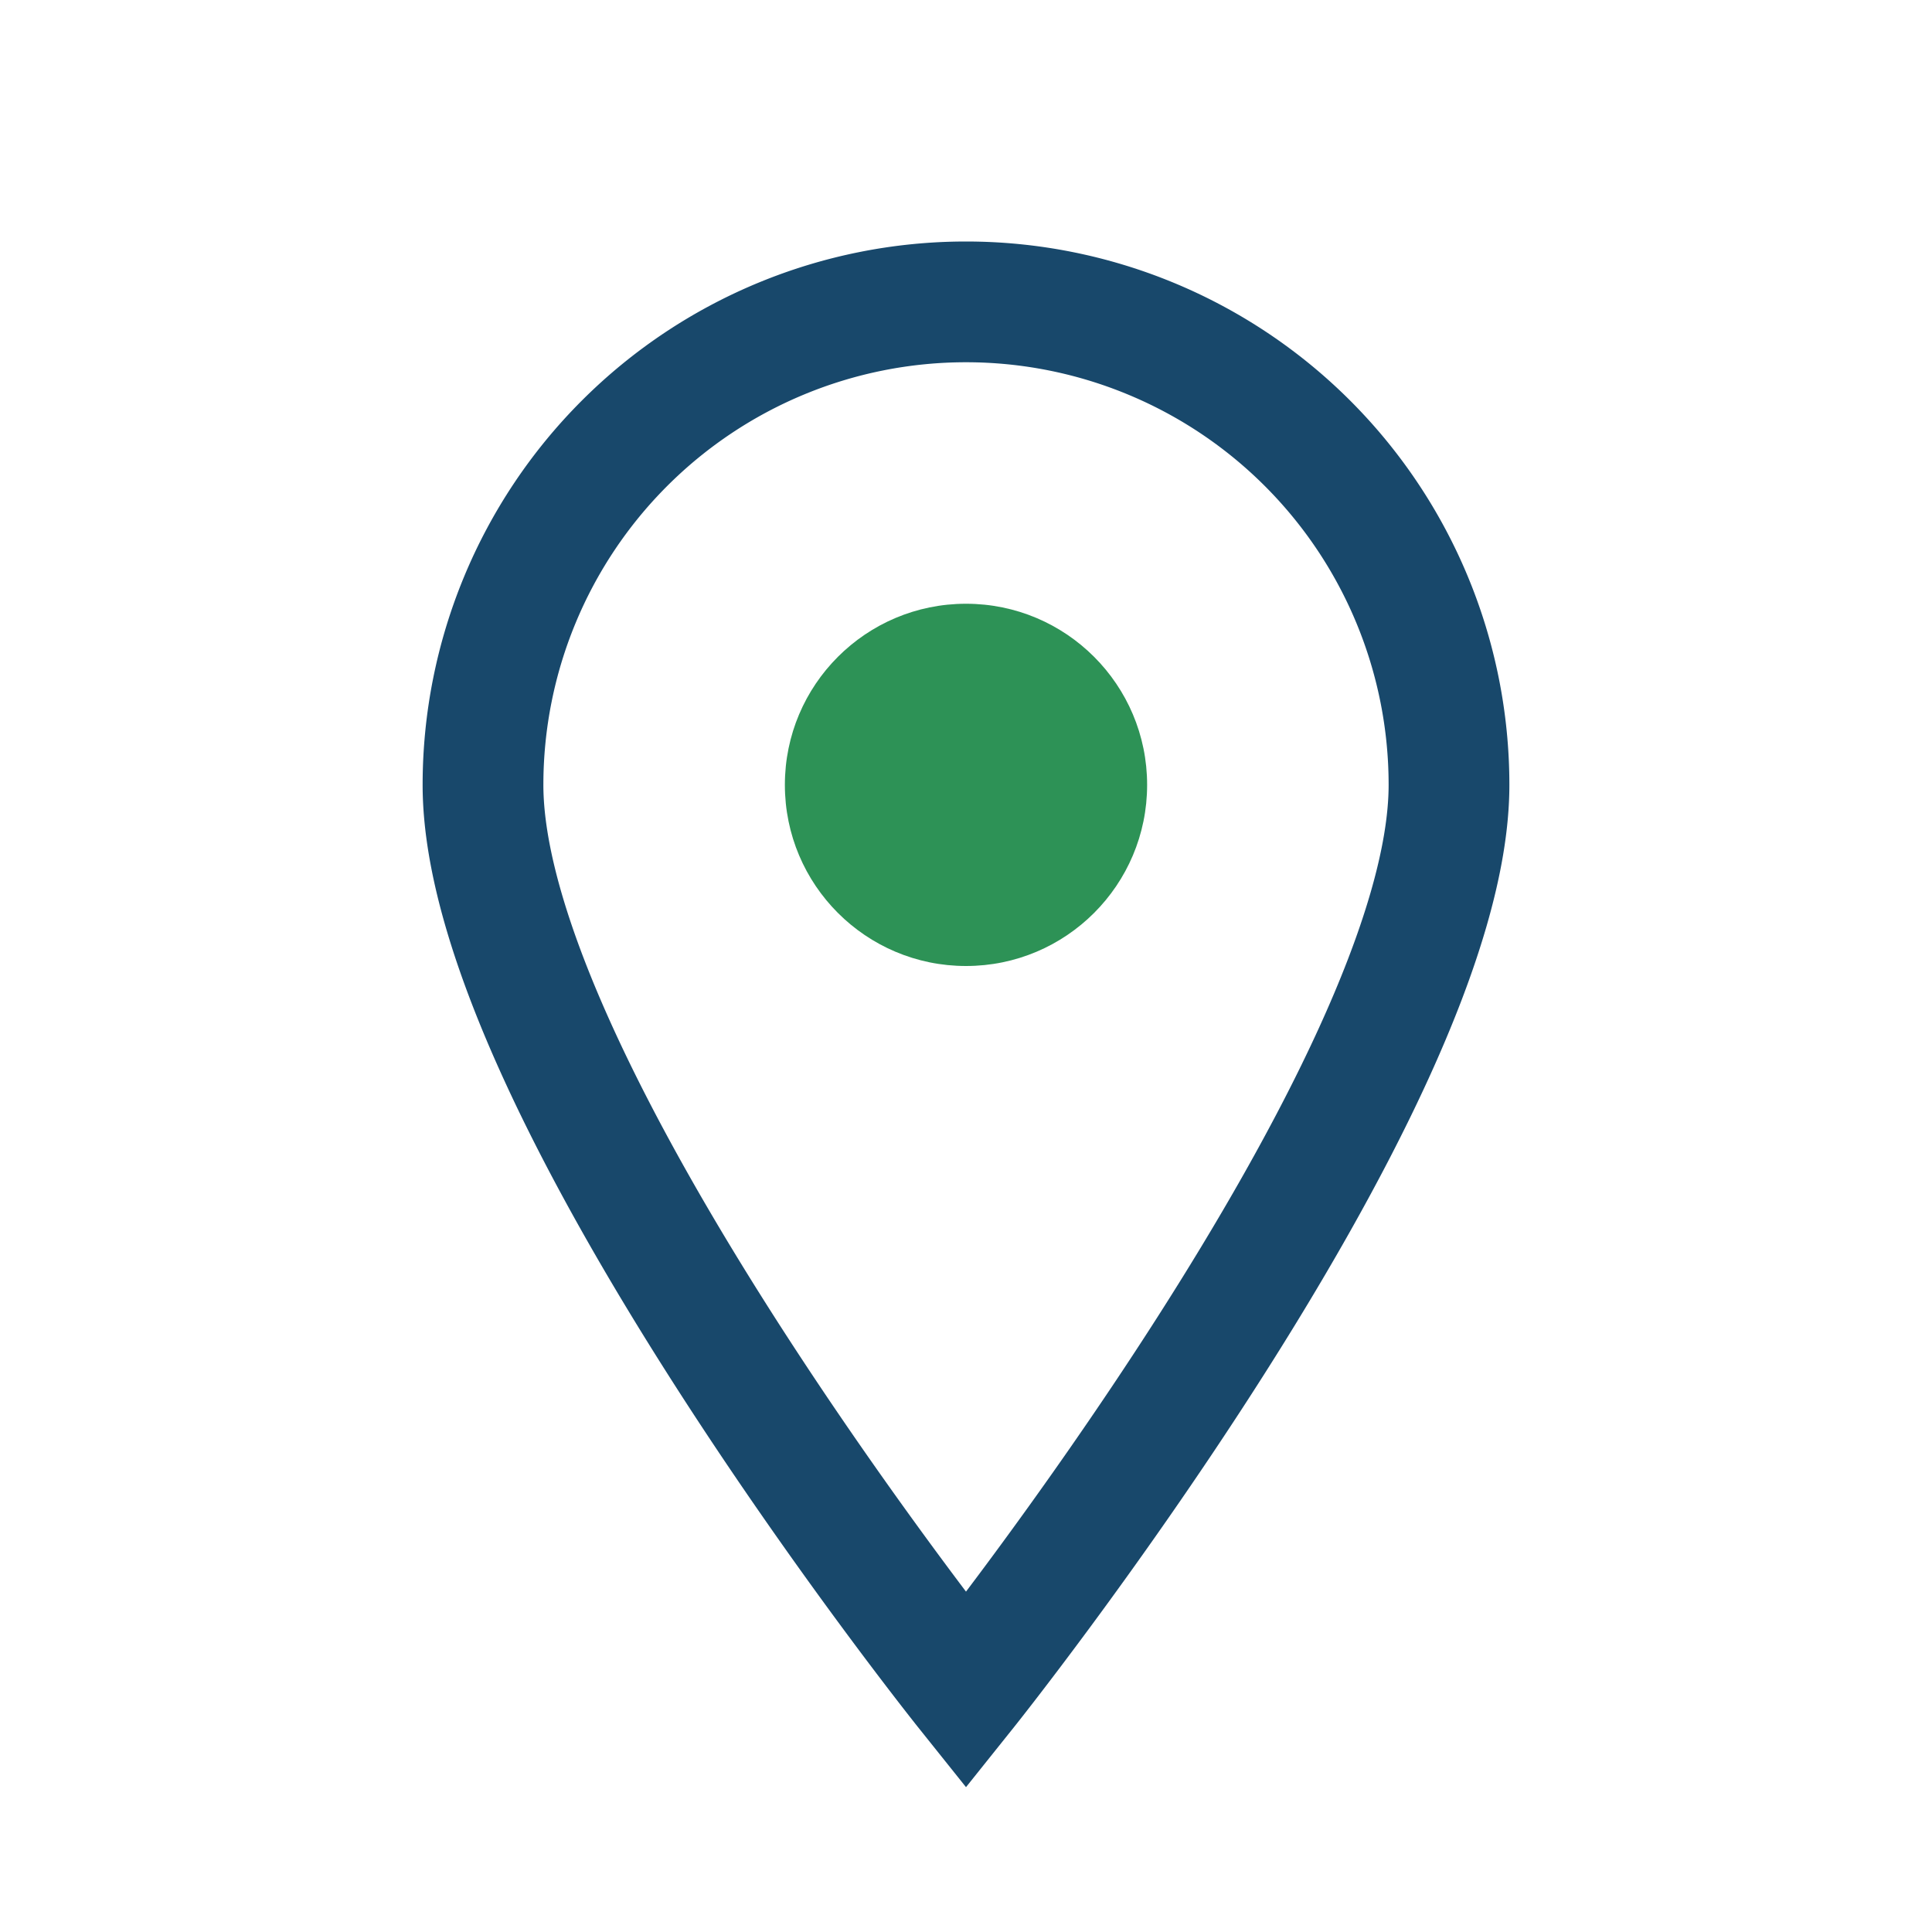
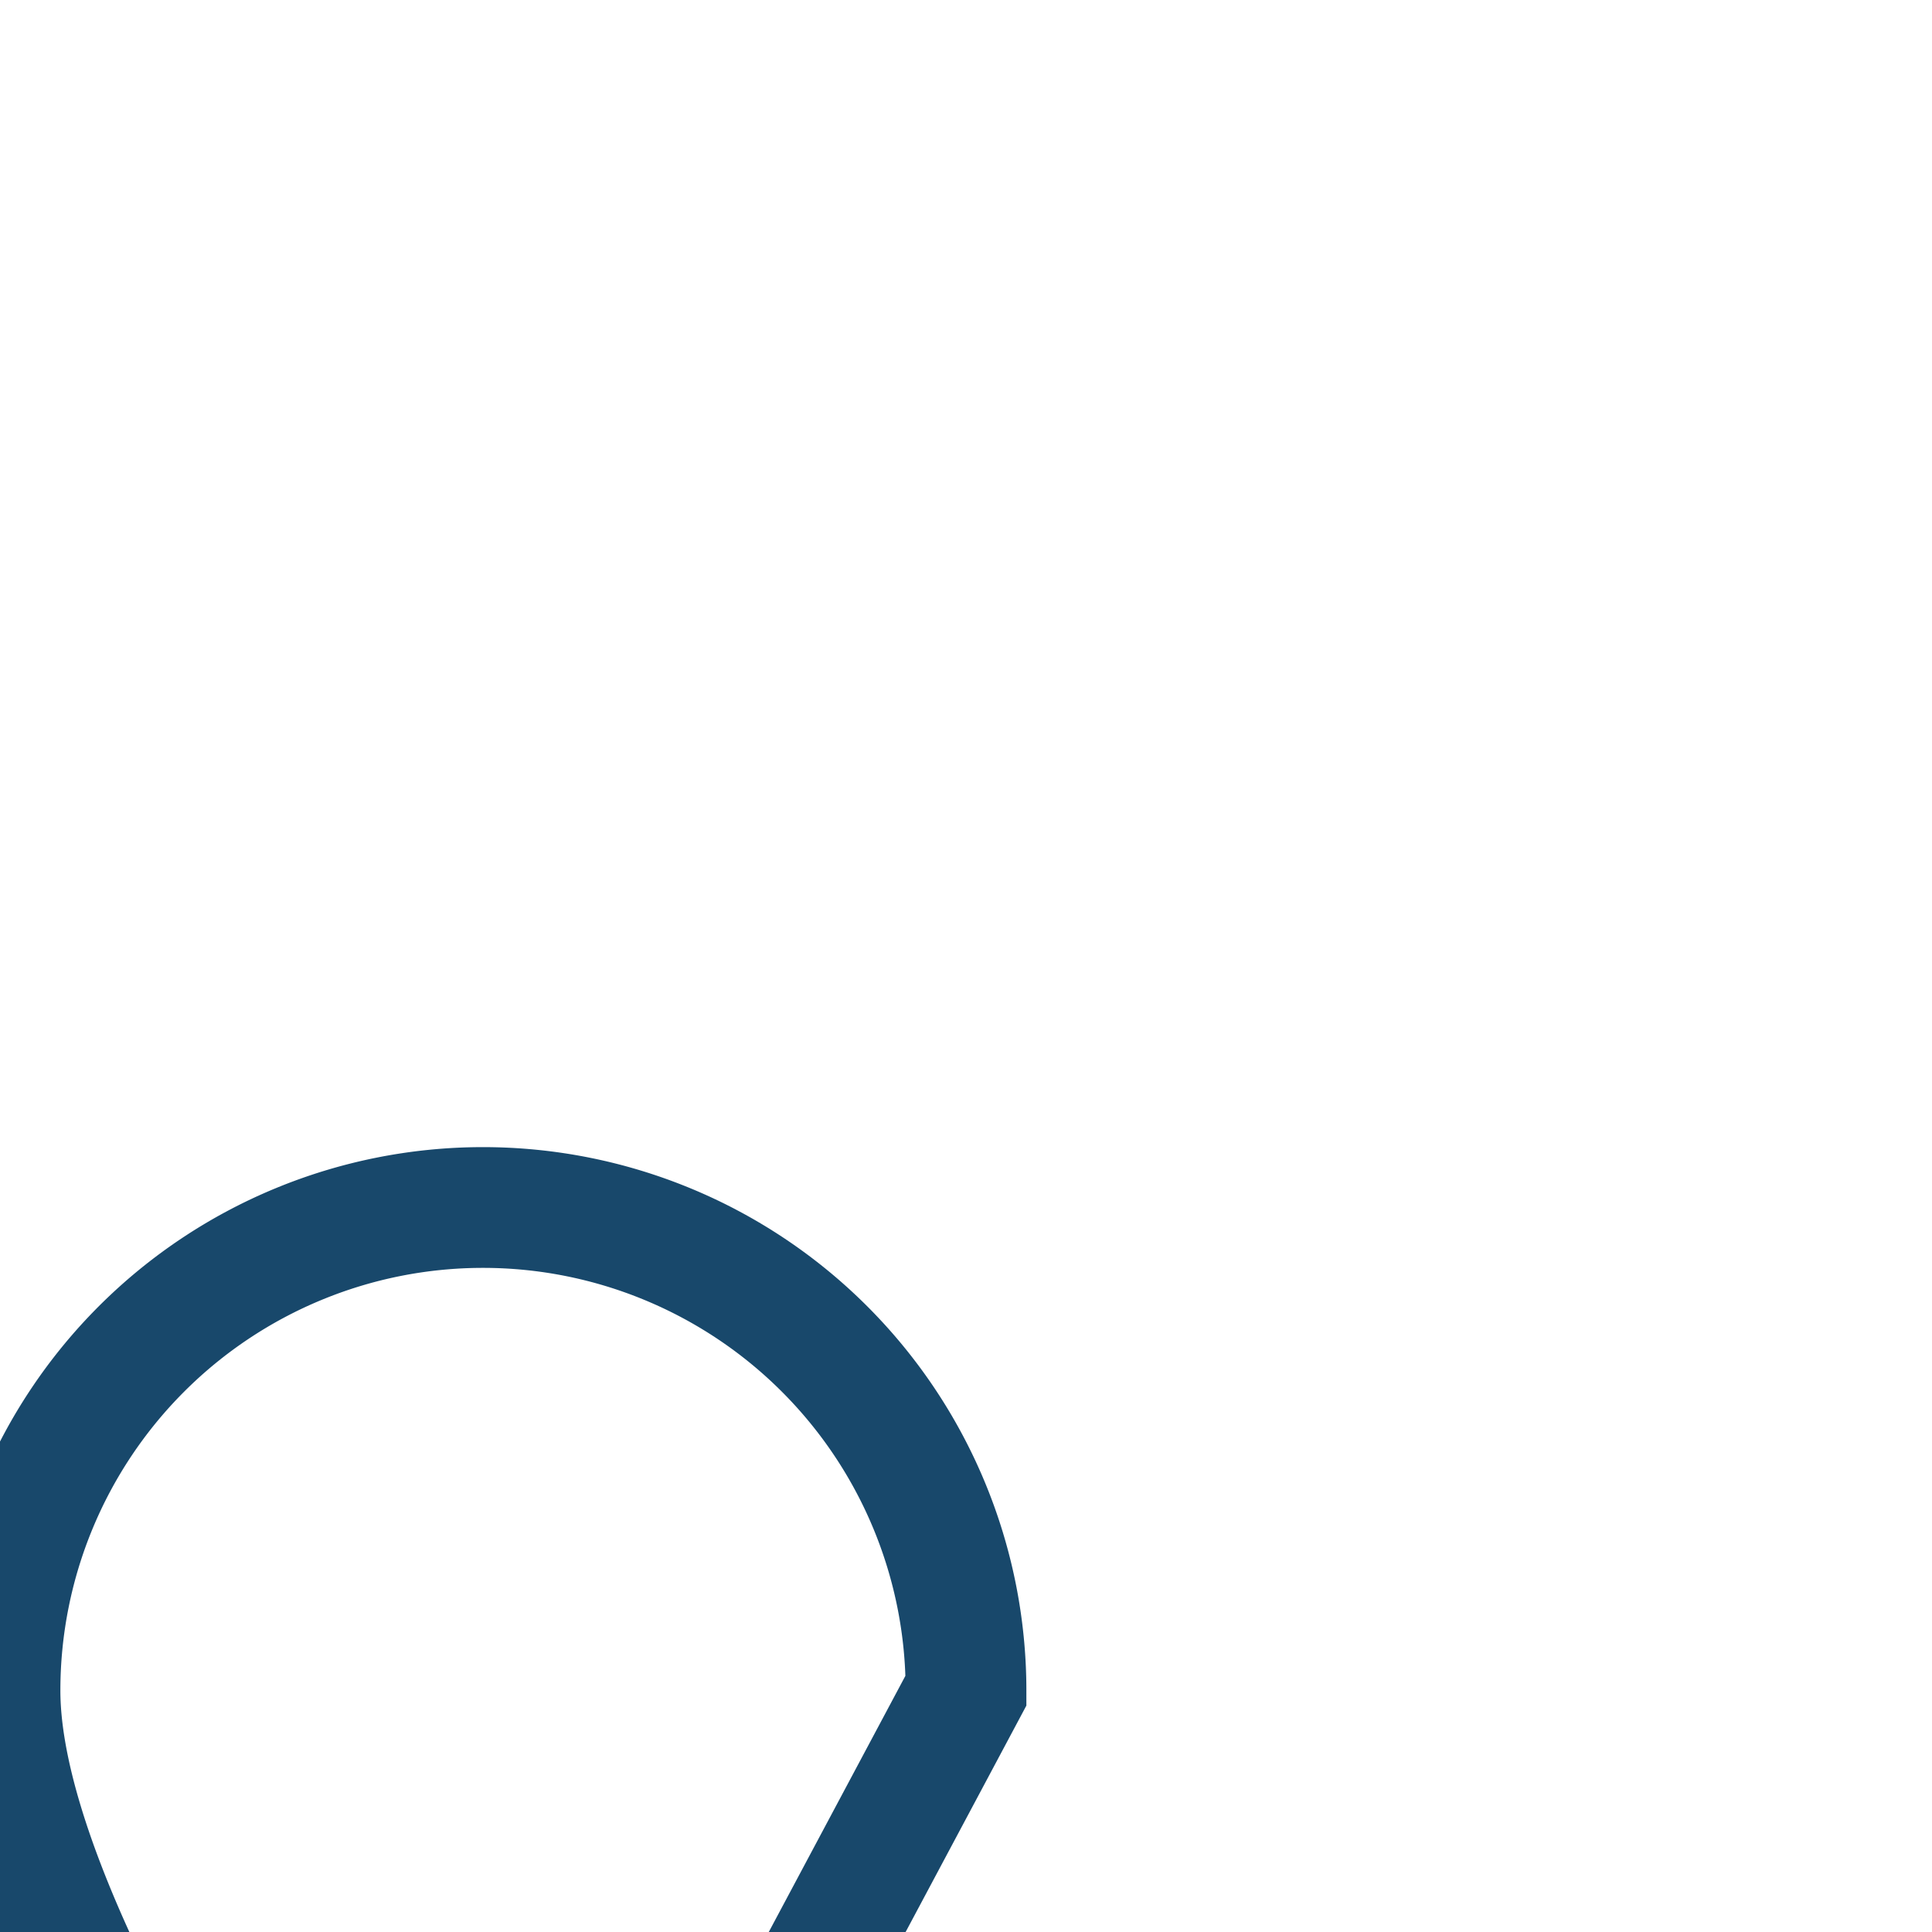
<svg xmlns="http://www.w3.org/2000/svg" width="32" height="32" viewBox="0 0 32 32">
-   <path d="M16 28s8-10 8-15a8 8 0 10-16 0c0 5 8 15 8 15z" fill="none" stroke="#18486B" stroke-width="2" />
-   <circle cx="16" cy="13" r="3" fill="#2D9256" />
+   <path d="M16 28a8 8 0 10-16 0c0 5 8 15 8 15z" fill="none" stroke="#18486B" stroke-width="2" />
</svg>